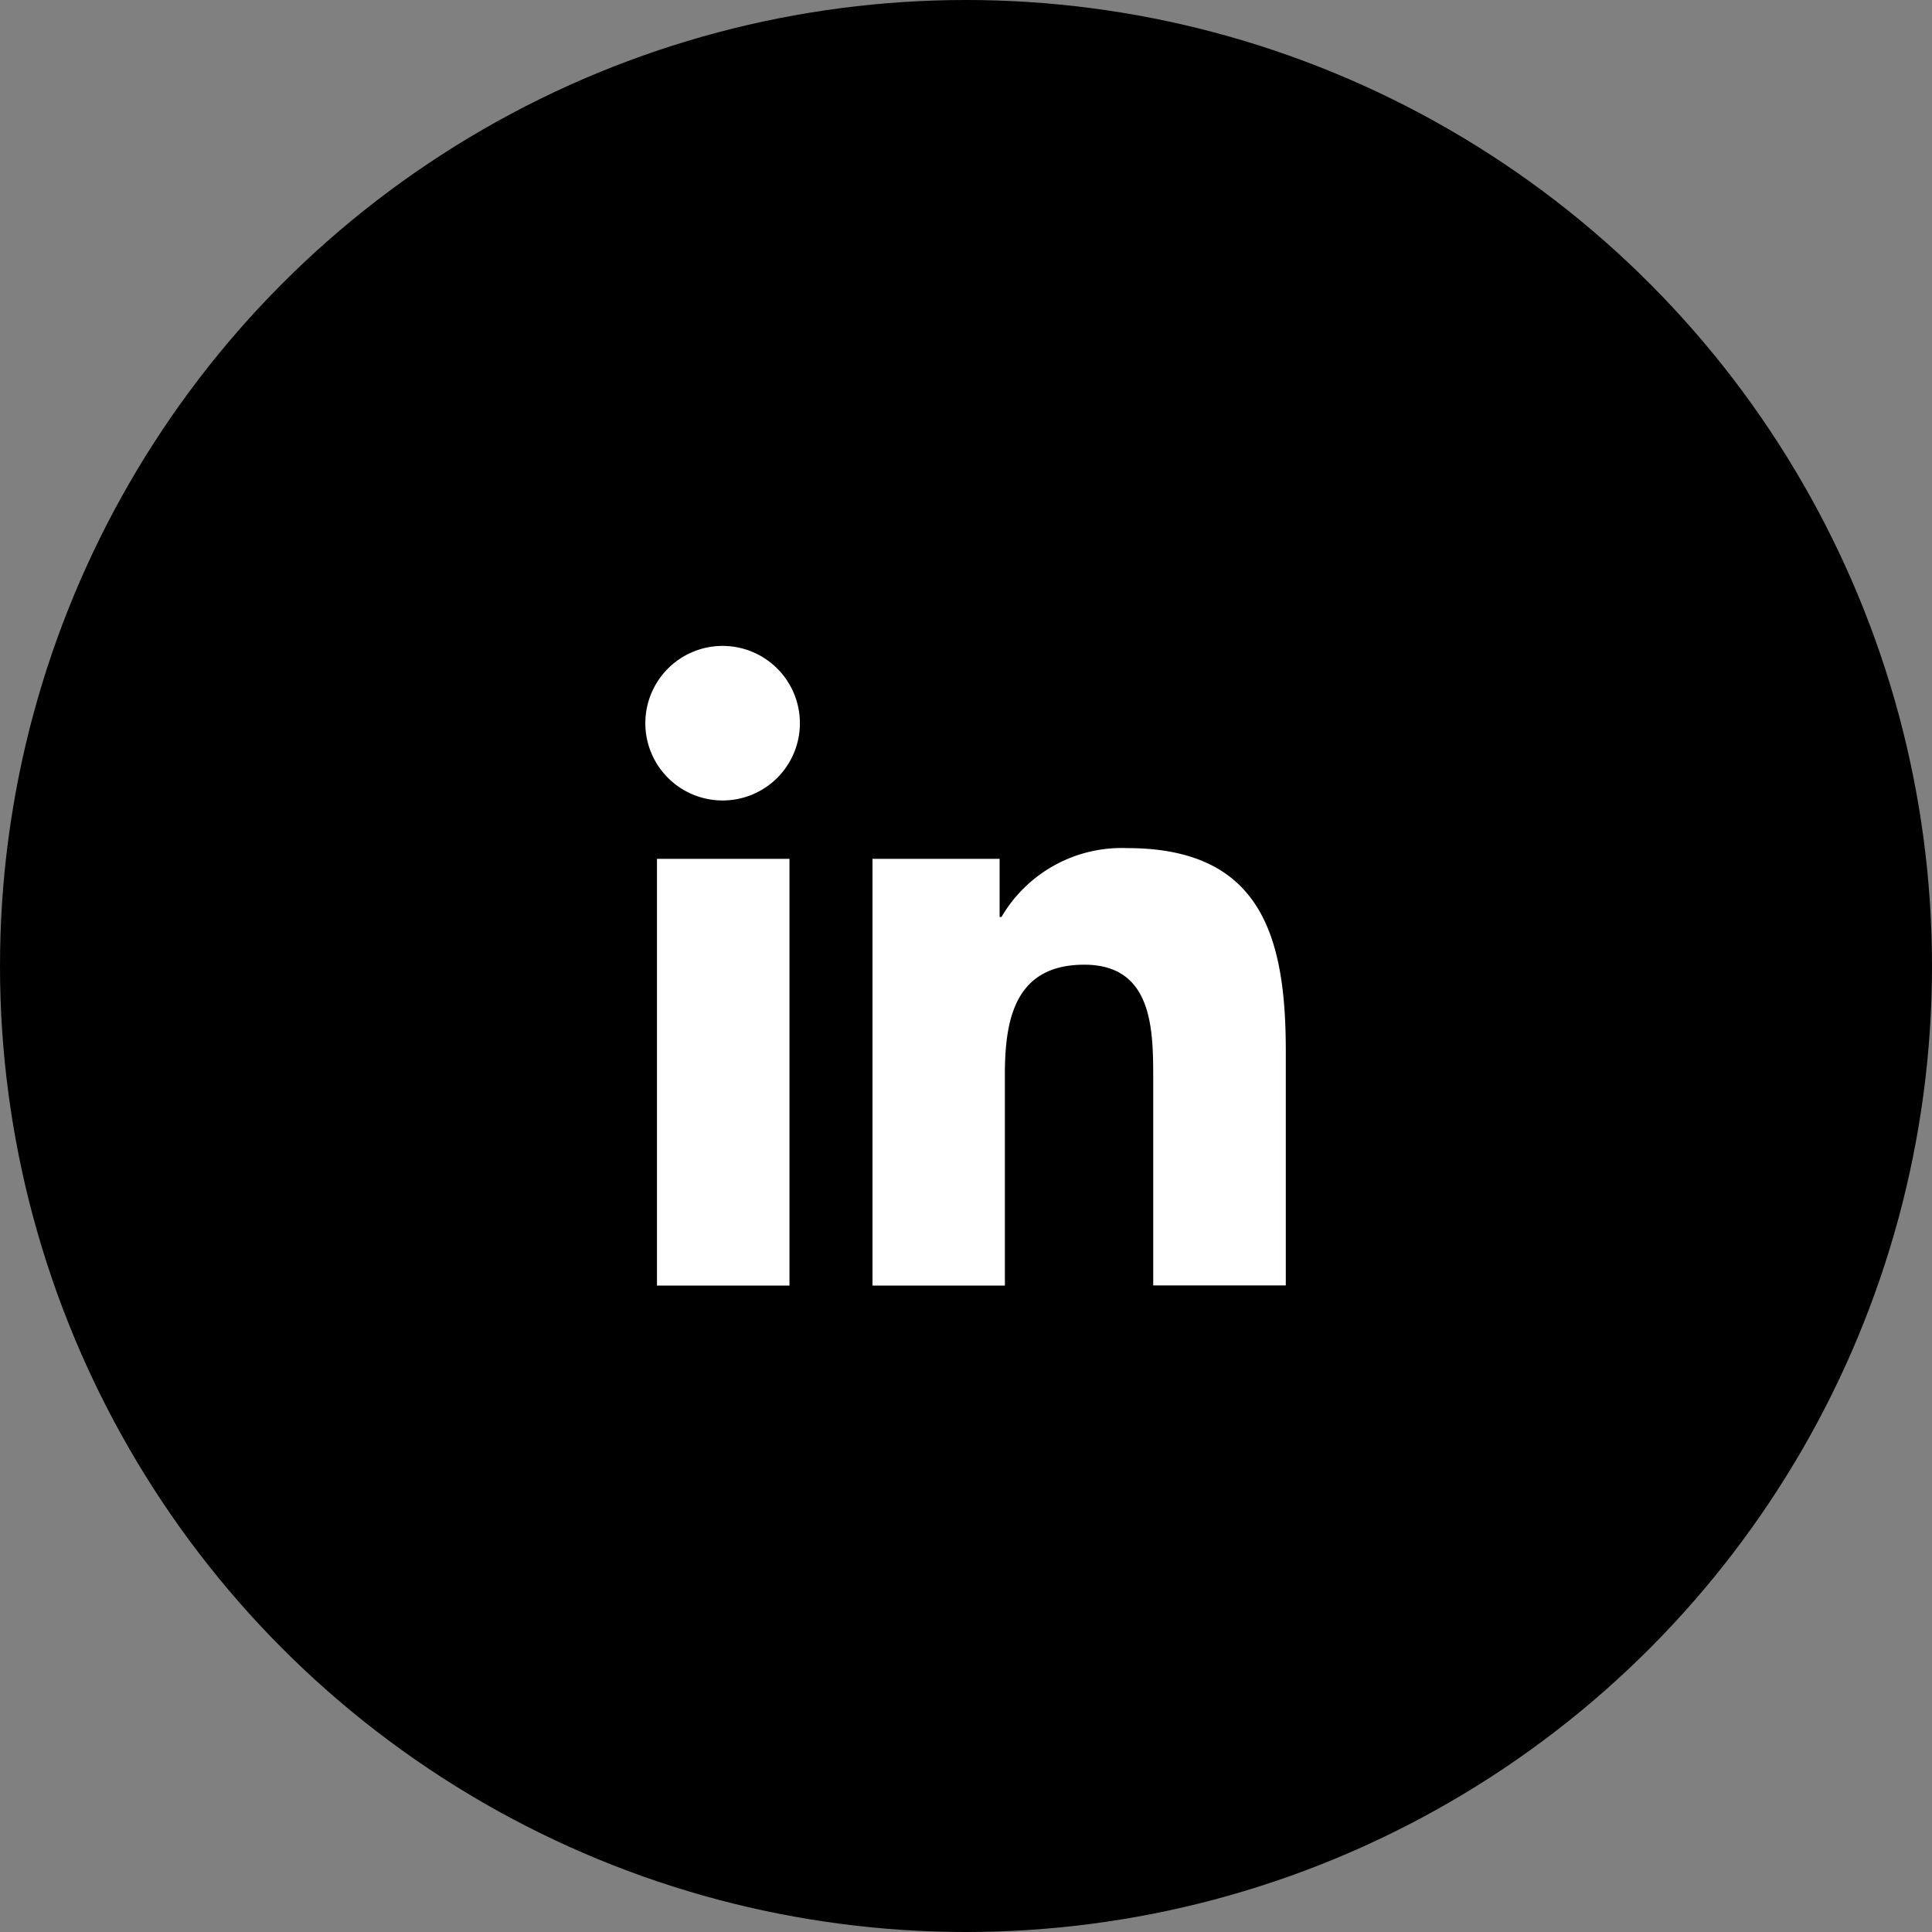
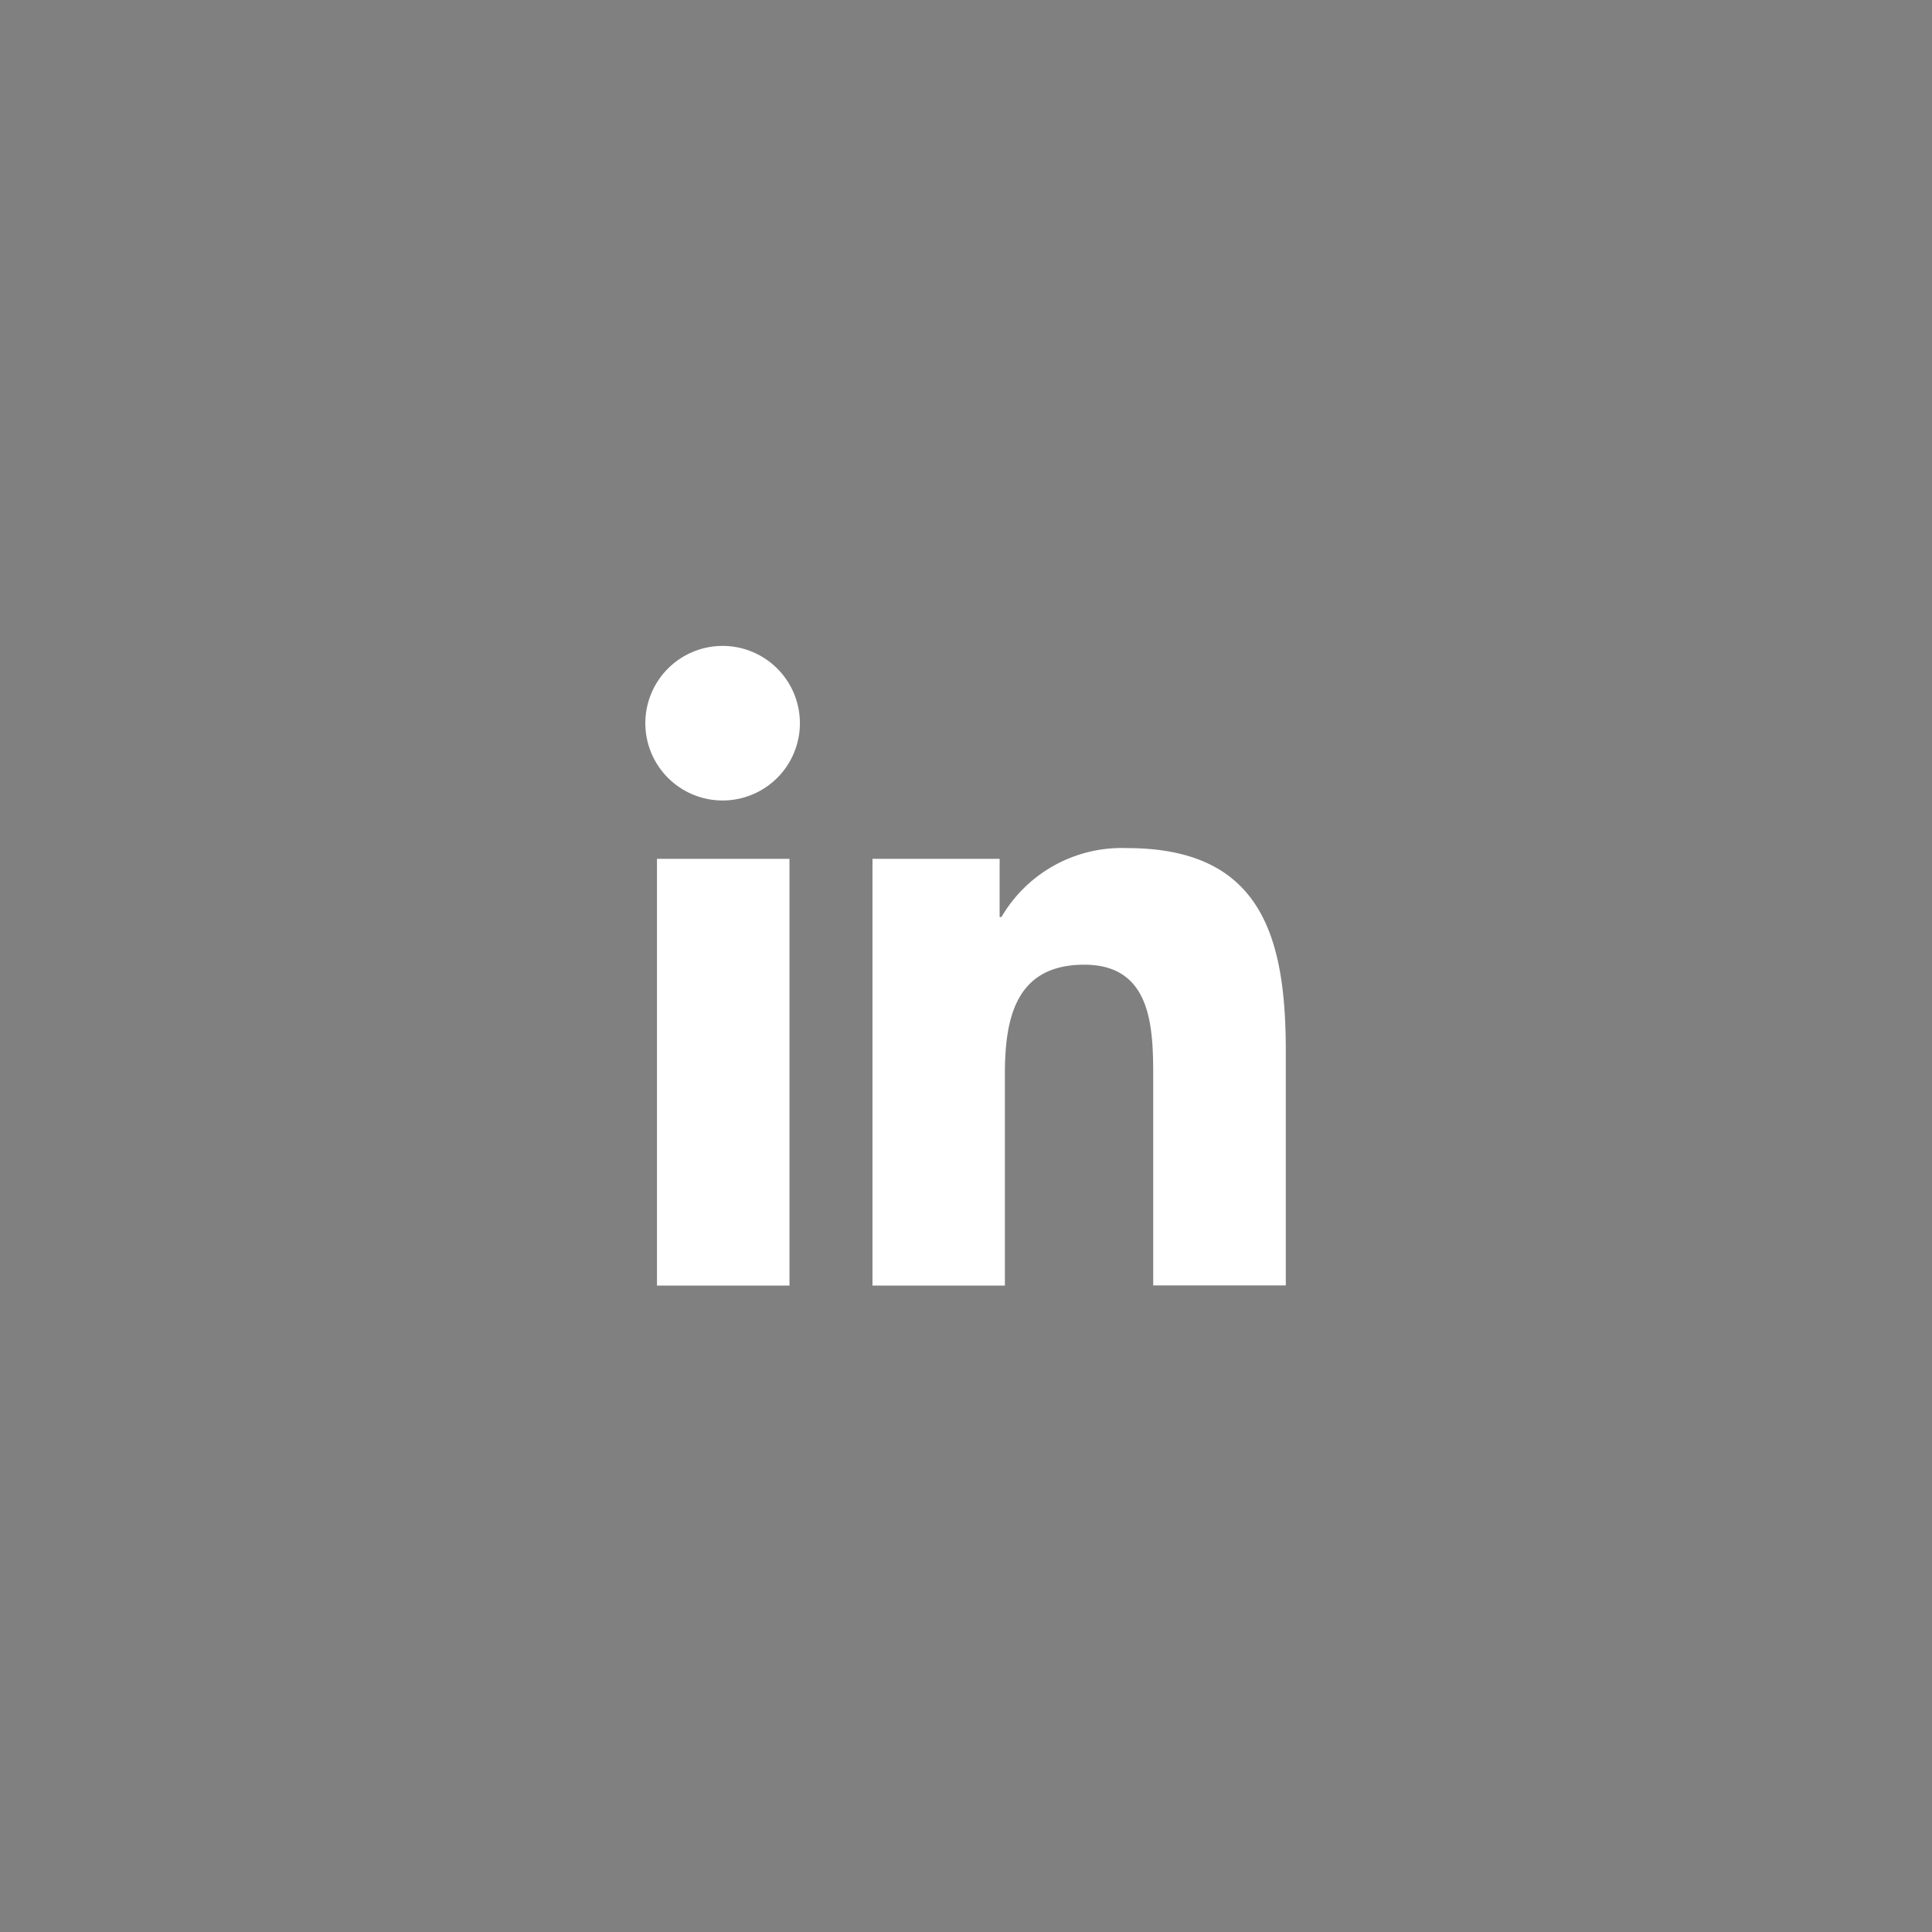
<svg xmlns="http://www.w3.org/2000/svg" width="40" height="40" viewBox="0 0 40 40">
  <rect x="0" y="0" width="40" height="40" fill="#808080" stroke="none" />
  <g id="Linkedin_icon" data-name="Linkedin icon" transform="translate(-425 -521)">
-     <circle id="Ellipse_1362" data-name="Ellipse 1362" cx="20" cy="20" r="20" transform="translate(425 521)" />
    <path id="linkedin-icon" d="M2.962,13.243H.219V4.408H2.962ZM1.589,3.2A1.6,1.6,0,1,1,3.178,1.6,1.6,1.6,0,0,1,1.589,3.2Zm11.642,10.04H10.493v-4.3c0-1.025-.021-2.34-1.427-2.34C7.64,6.6,7.422,7.716,7.422,8.869v4.375H4.681V4.408H7.313V5.613h.038a2.883,2.883,0,0,1,2.6-1.427c2.777,0,3.287,1.828,3.287,4.2v4.853Z" transform="translate(438.383 534.373)" fill="#fff" />
  </g>
</svg>